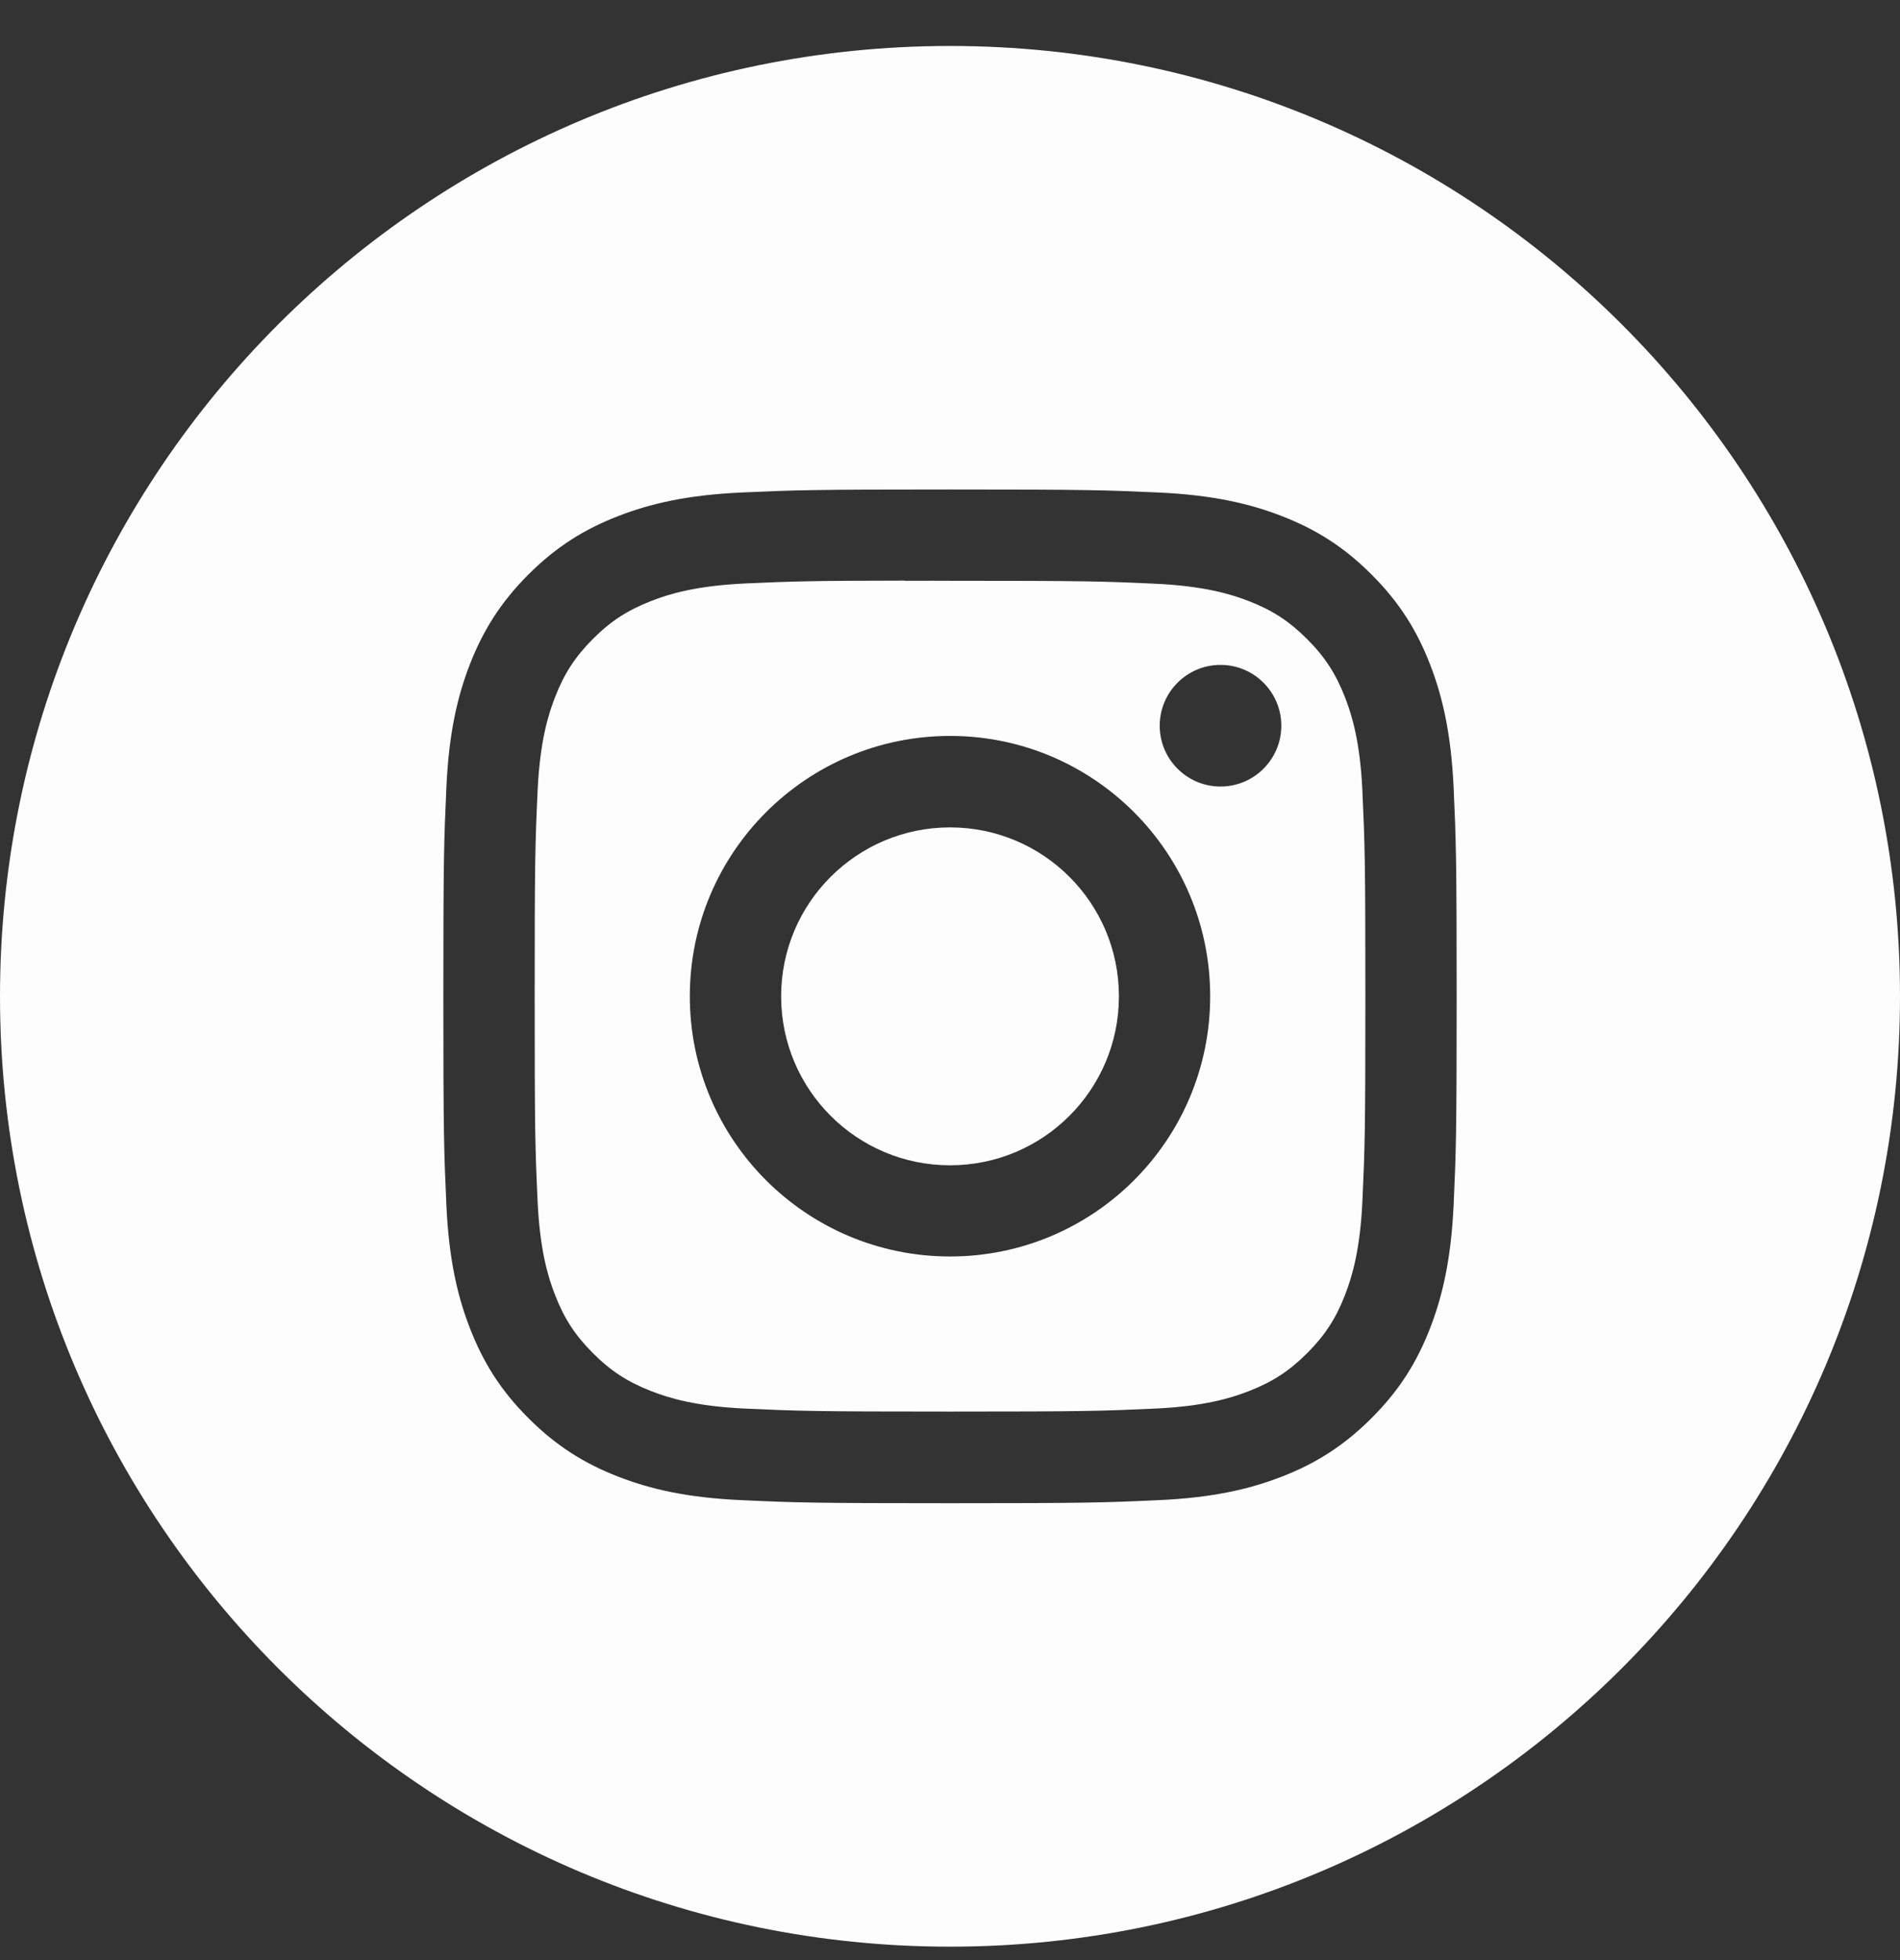
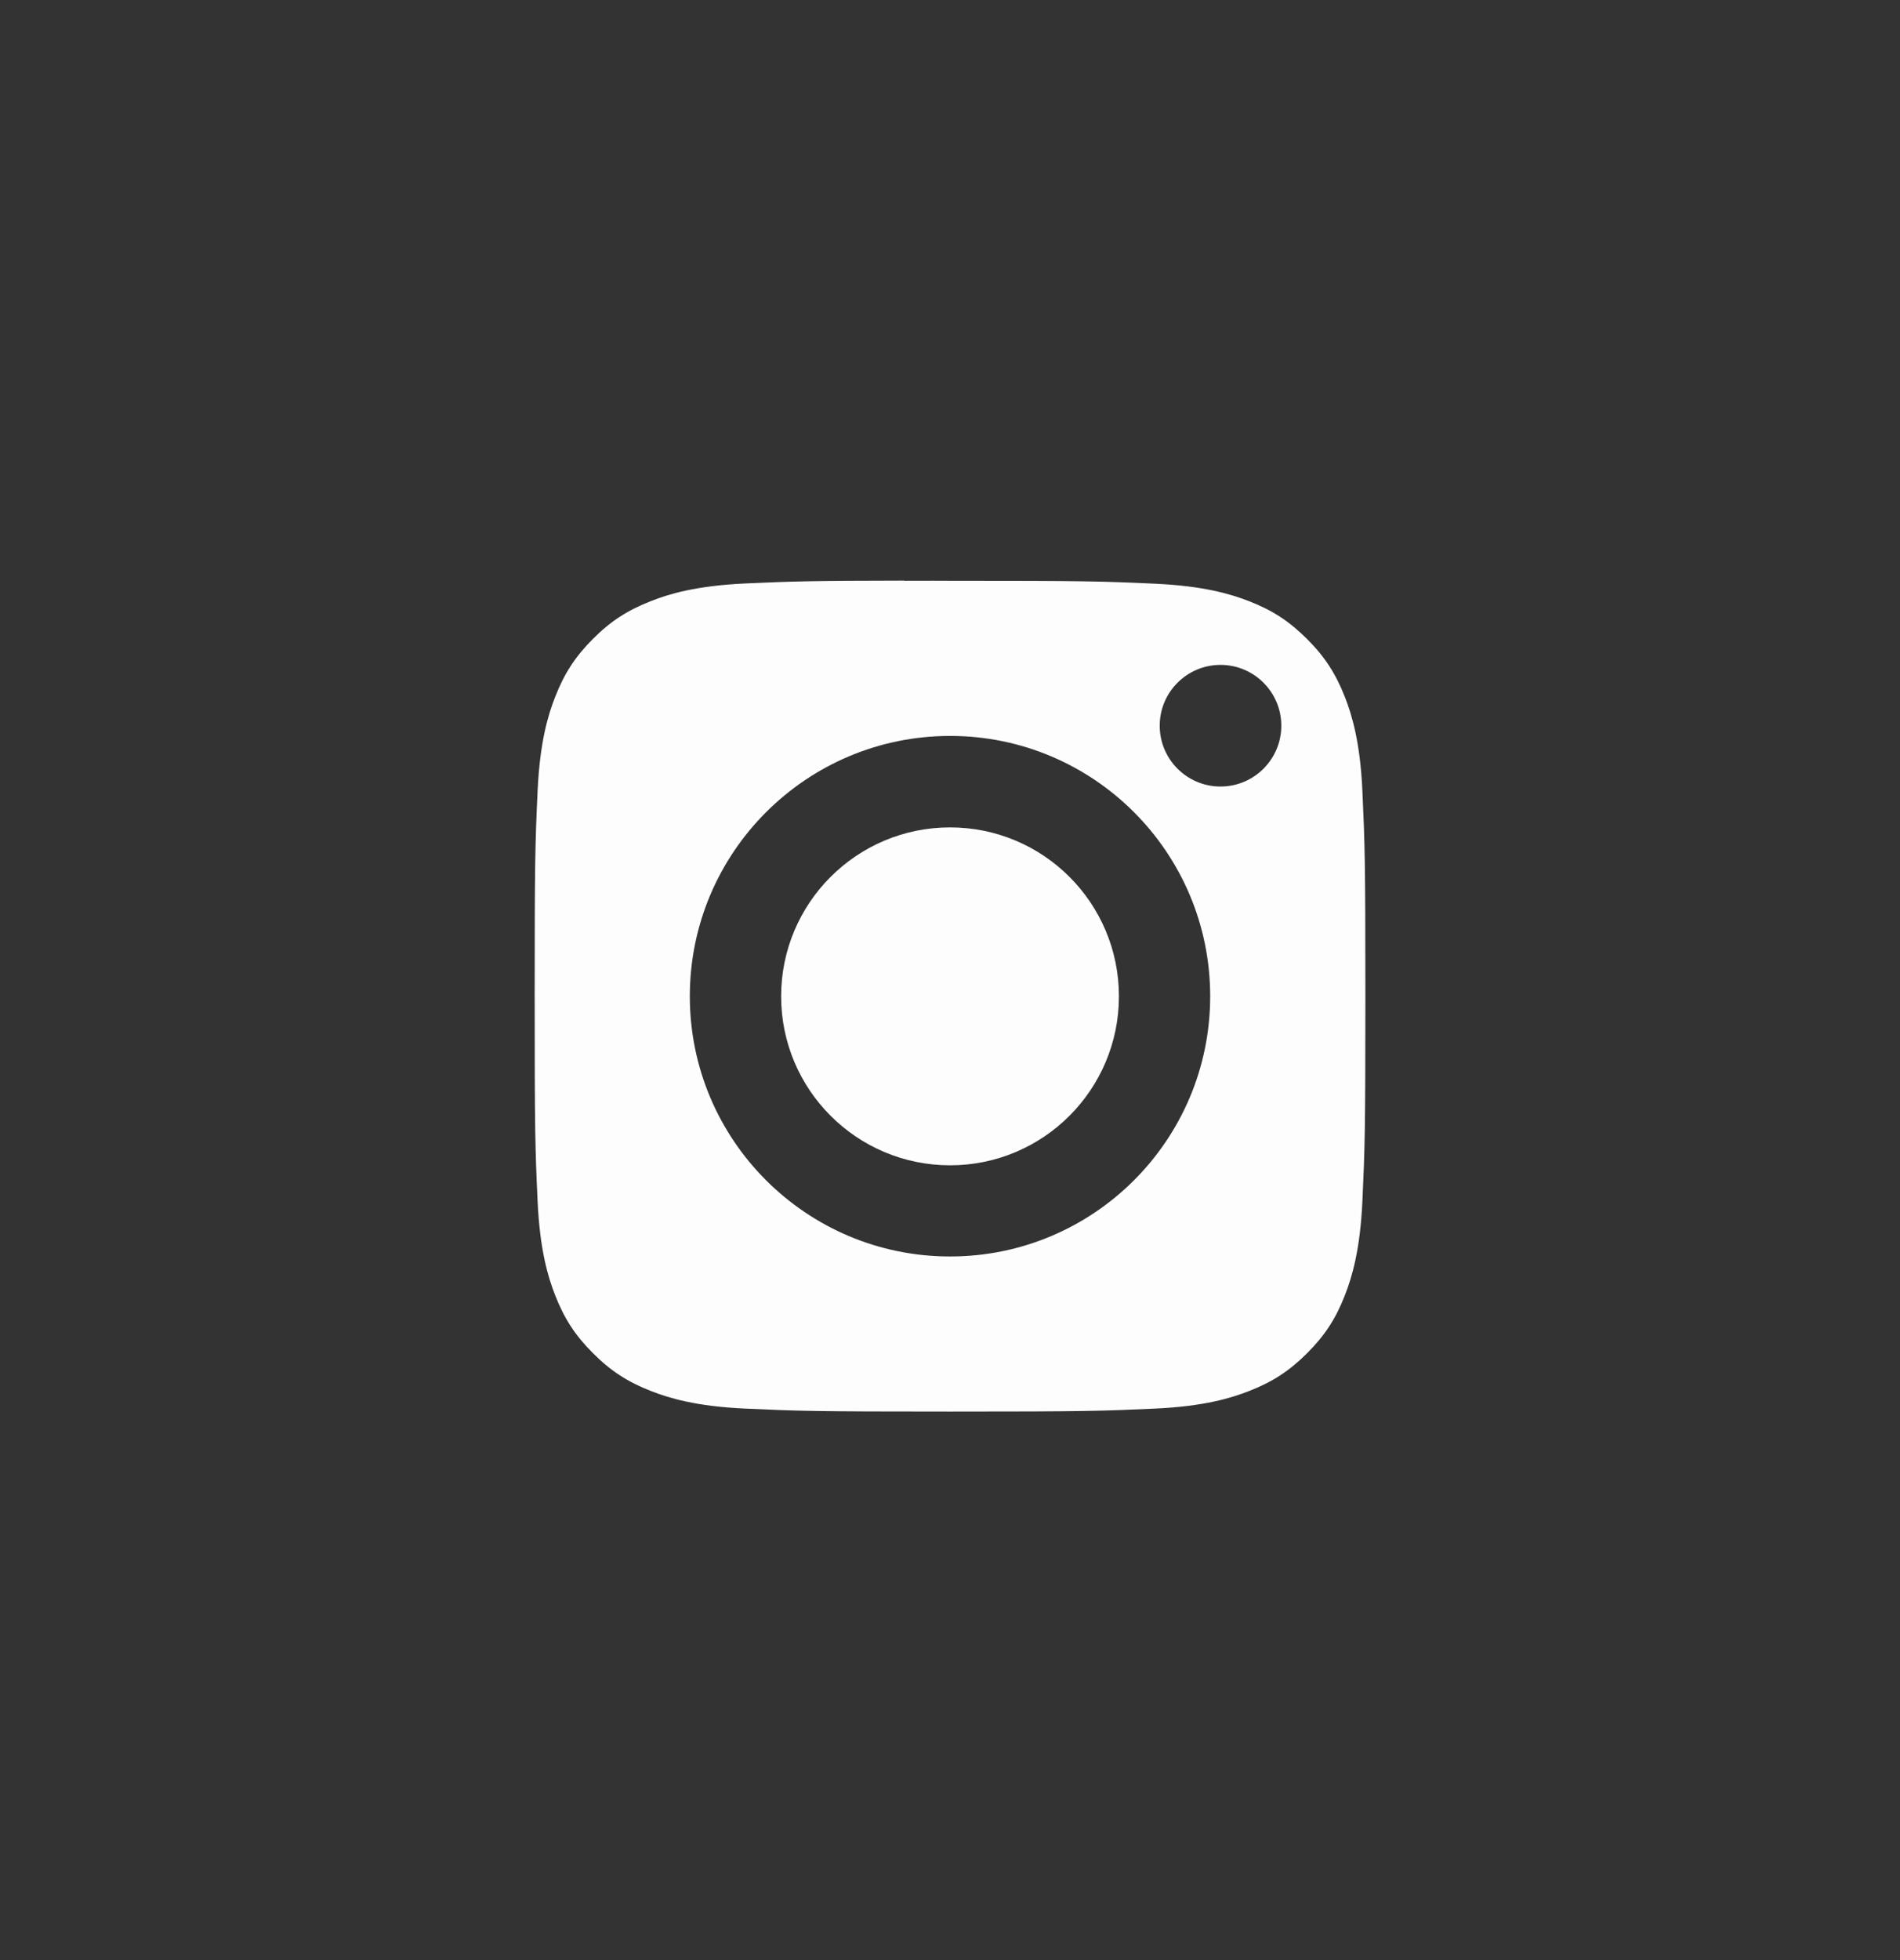
<svg xmlns="http://www.w3.org/2000/svg" width="32" height="33" viewBox="0 0 32 33" fill="none">
  <rect x="0" y="0" width="32" height="33" fill="#333333" stroke="none" />
-   <path fill-rule="evenodd" clip-rule="evenodd" d="M16 0.774C7.163 0.774 0 7.938 0 16.774C0 25.611 7.163 32.774 16 32.774C24.837 32.774 32 25.611 32 16.774C32 7.938 24.837 0.774 16 0.774ZM12.482 8.292C13.392 8.251 13.683 8.241 16.001 8.241H15.998C18.316 8.241 18.606 8.251 19.516 8.292C20.425 8.334 21.045 8.478 21.589 8.689C22.151 8.907 22.626 9.198 23.1 9.673C23.575 10.147 23.867 10.623 24.085 11.185C24.295 11.727 24.439 12.347 24.482 13.256C24.523 14.166 24.533 14.457 24.533 16.774C24.533 19.092 24.523 19.382 24.482 20.292C24.439 21.2 24.295 21.821 24.085 22.363C23.867 22.924 23.575 23.401 23.1 23.875C22.626 24.349 22.151 24.642 21.59 24.86C21.047 25.071 20.426 25.215 19.518 25.256C18.607 25.298 18.317 25.308 16 25.308C13.682 25.308 13.392 25.298 12.482 25.256C11.573 25.215 10.953 25.071 10.41 24.86C9.849 24.642 9.373 24.349 8.899 23.875C8.424 23.401 8.133 22.924 7.915 22.363C7.704 21.821 7.56 21.201 7.518 20.292C7.477 19.382 7.467 19.092 7.467 16.774C7.467 14.457 7.477 14.166 7.518 13.256C7.559 12.348 7.703 11.727 7.914 11.184C8.133 10.623 8.425 10.147 8.899 9.673C9.374 9.198 9.85 8.907 10.411 8.689C10.954 8.478 11.574 8.334 12.482 8.292Z" fill="#FDFDFD" />
  <path fill-rule="evenodd" clip-rule="evenodd" d="M15.235 9.778C15.384 9.777 15.544 9.777 15.716 9.777L16.001 9.778C18.279 9.778 18.549 9.786 19.449 9.827C20.281 9.865 20.733 10.004 21.033 10.12C21.432 10.275 21.715 10.46 22.014 10.759C22.313 11.057 22.497 11.342 22.653 11.74C22.769 12.04 22.909 12.492 22.946 13.324C22.987 14.224 22.996 14.494 22.996 16.771C22.996 19.049 22.987 19.319 22.946 20.218C22.908 21.05 22.769 21.502 22.653 21.802C22.498 22.201 22.313 22.484 22.014 22.783C21.715 23.081 21.432 23.266 21.033 23.421C20.733 23.538 20.281 23.677 19.449 23.715C18.549 23.756 18.279 23.765 16.001 23.765C13.722 23.765 13.452 23.756 12.553 23.715C11.72 23.677 11.269 23.538 10.968 23.421C10.57 23.266 10.285 23.081 9.987 22.782C9.688 22.484 9.503 22.2 9.348 21.802C9.231 21.501 9.092 21.05 9.054 20.218C9.013 19.318 9.005 19.048 9.005 16.769C9.005 14.49 9.013 14.222 9.054 13.322C9.092 12.49 9.231 12.038 9.348 11.738C9.503 11.339 9.688 11.055 9.987 10.756C10.285 10.457 10.57 10.273 10.968 10.118C11.269 10 11.72 9.862 12.553 9.823C13.34 9.788 13.645 9.777 15.235 9.775V9.778ZM20.556 11.194C19.991 11.194 19.532 11.653 19.532 12.218C19.532 12.783 19.991 13.242 20.556 13.242C21.121 13.242 21.58 12.783 21.58 12.218C21.58 11.653 21.121 11.194 20.556 11.194V11.194ZM11.618 16.773C11.618 14.353 13.581 12.391 16.001 12.39C18.421 12.39 20.382 14.353 20.382 16.773C20.382 19.193 18.421 21.154 16.001 21.154C13.581 21.154 11.618 19.193 11.618 16.773Z" fill="#FDFDFD" />
  <path d="M16.001 13.93C17.572 13.93 18.845 15.203 18.845 16.774C18.845 18.345 17.572 19.619 16.001 19.619C14.43 19.619 13.156 18.345 13.156 16.774C13.156 15.203 14.43 13.93 16.001 13.93V13.93Z" fill="#FDFDFD" />
</svg>